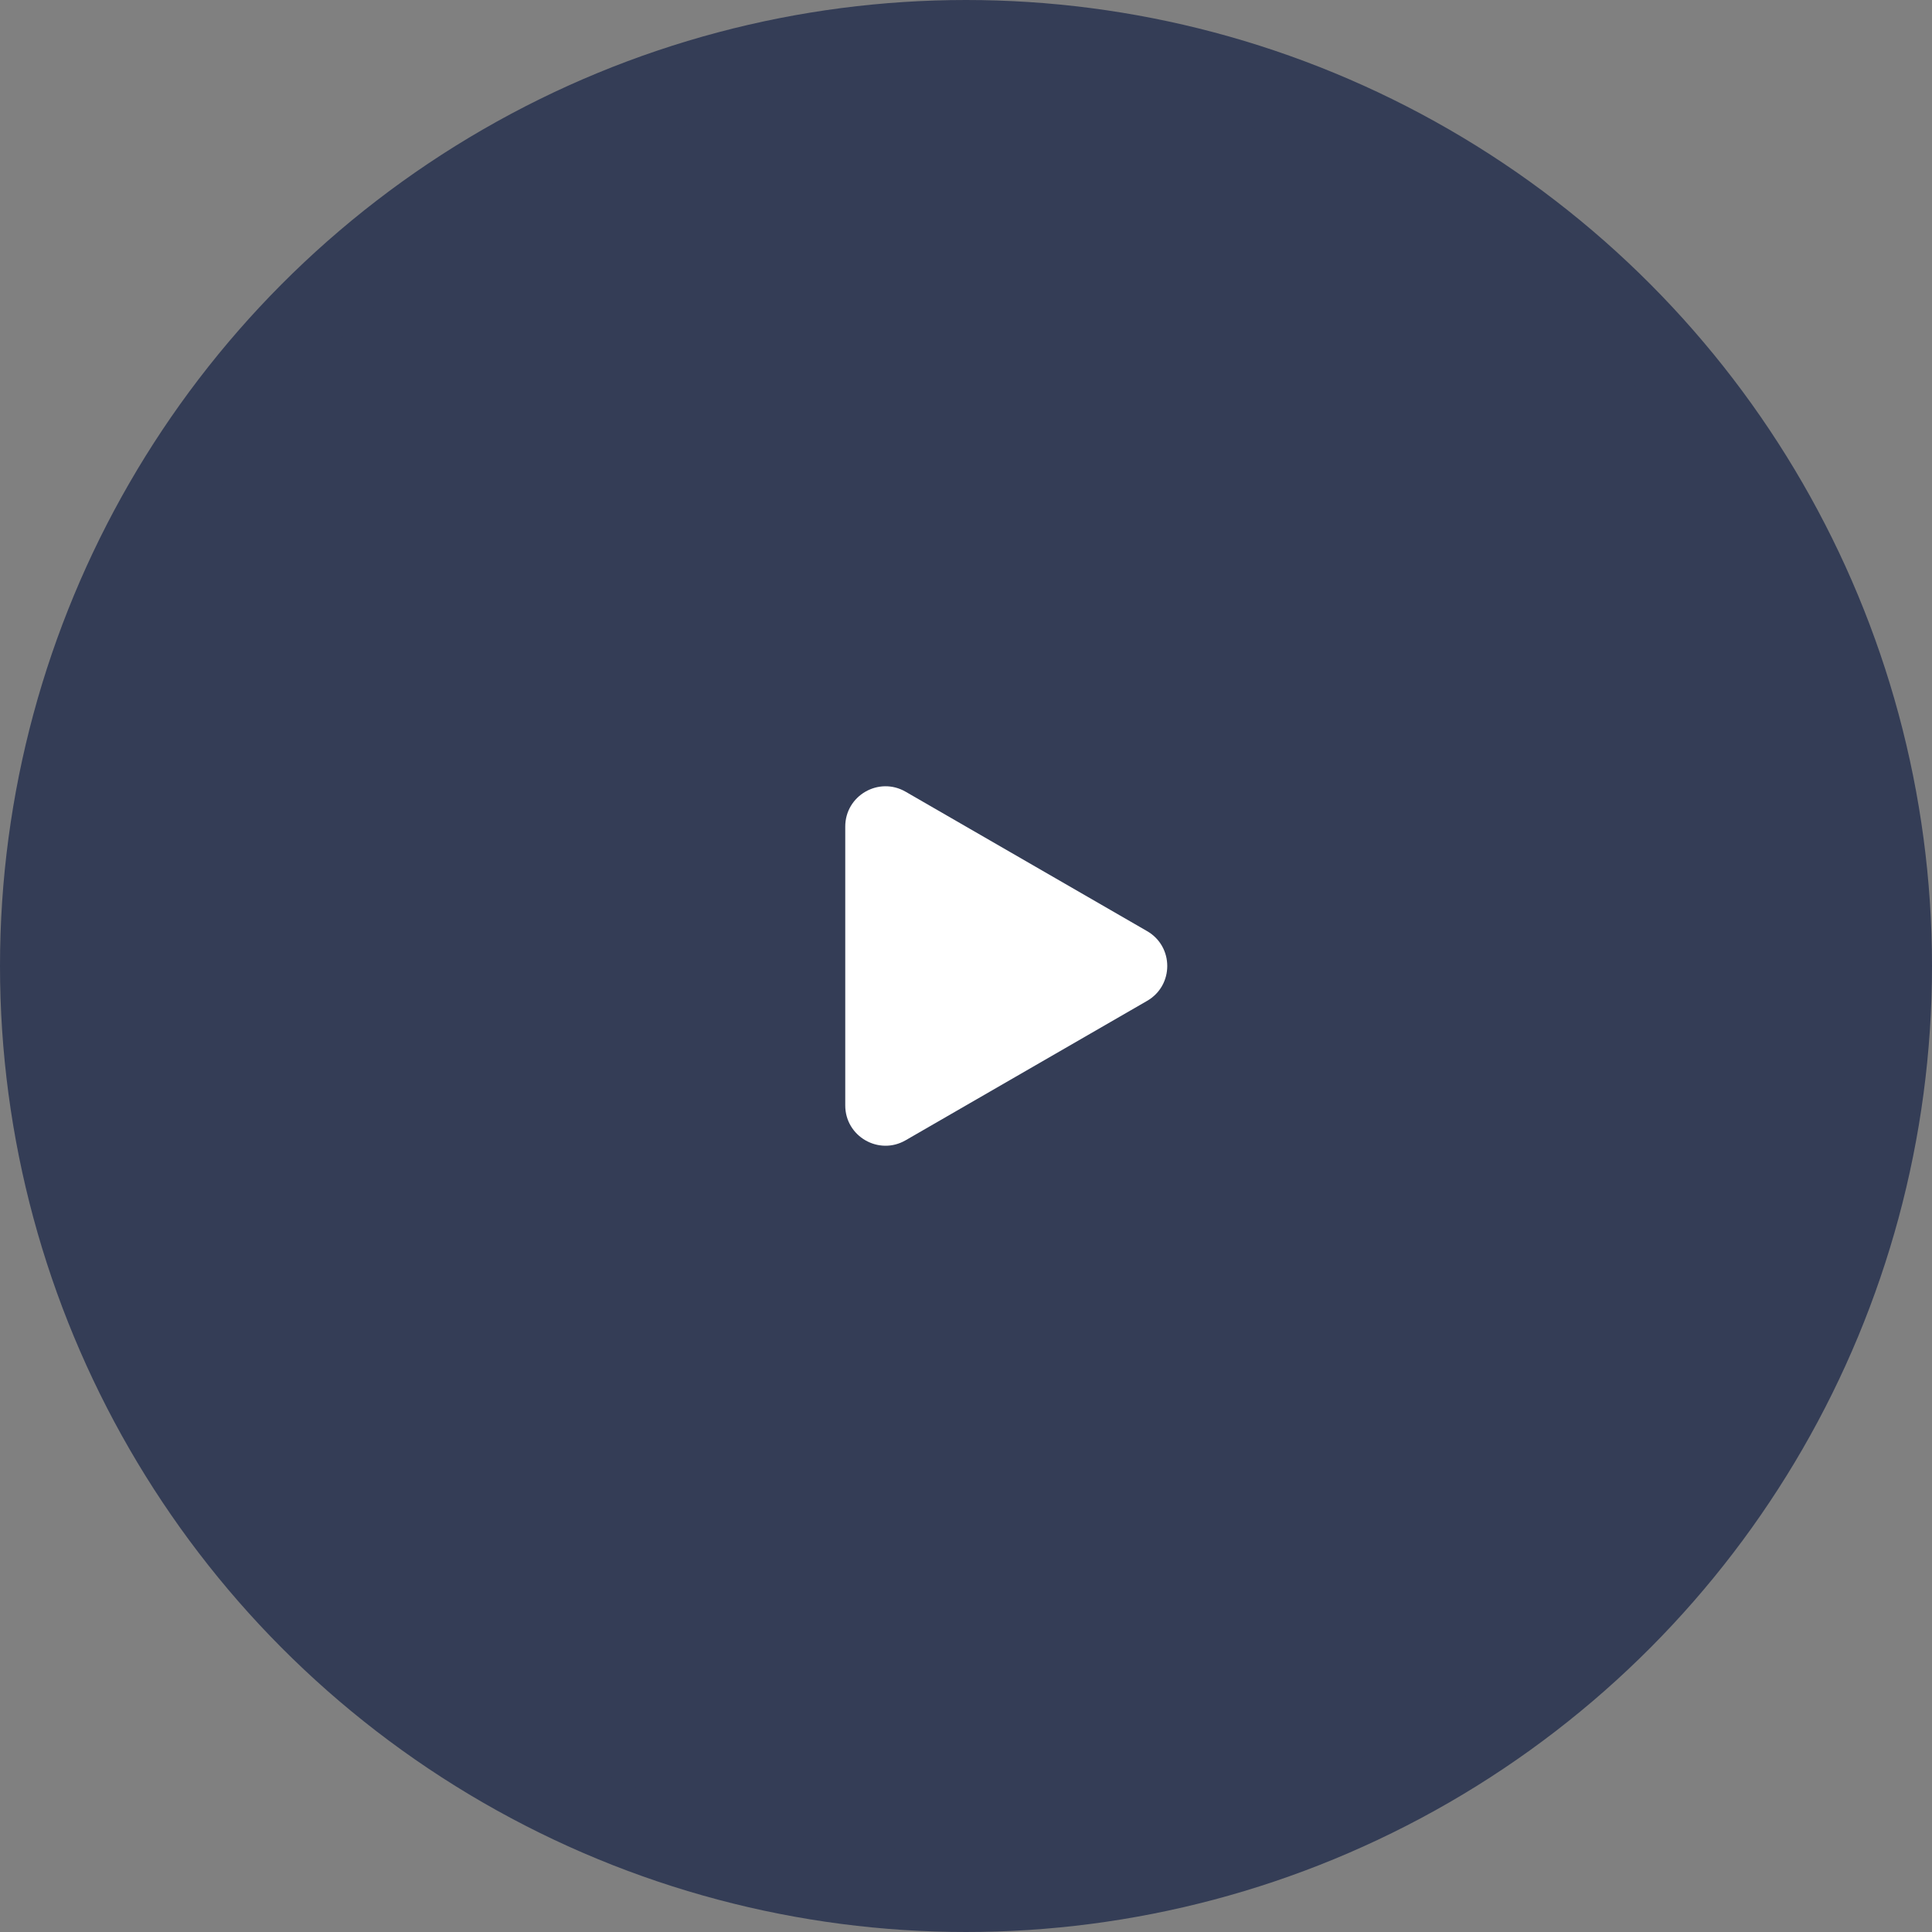
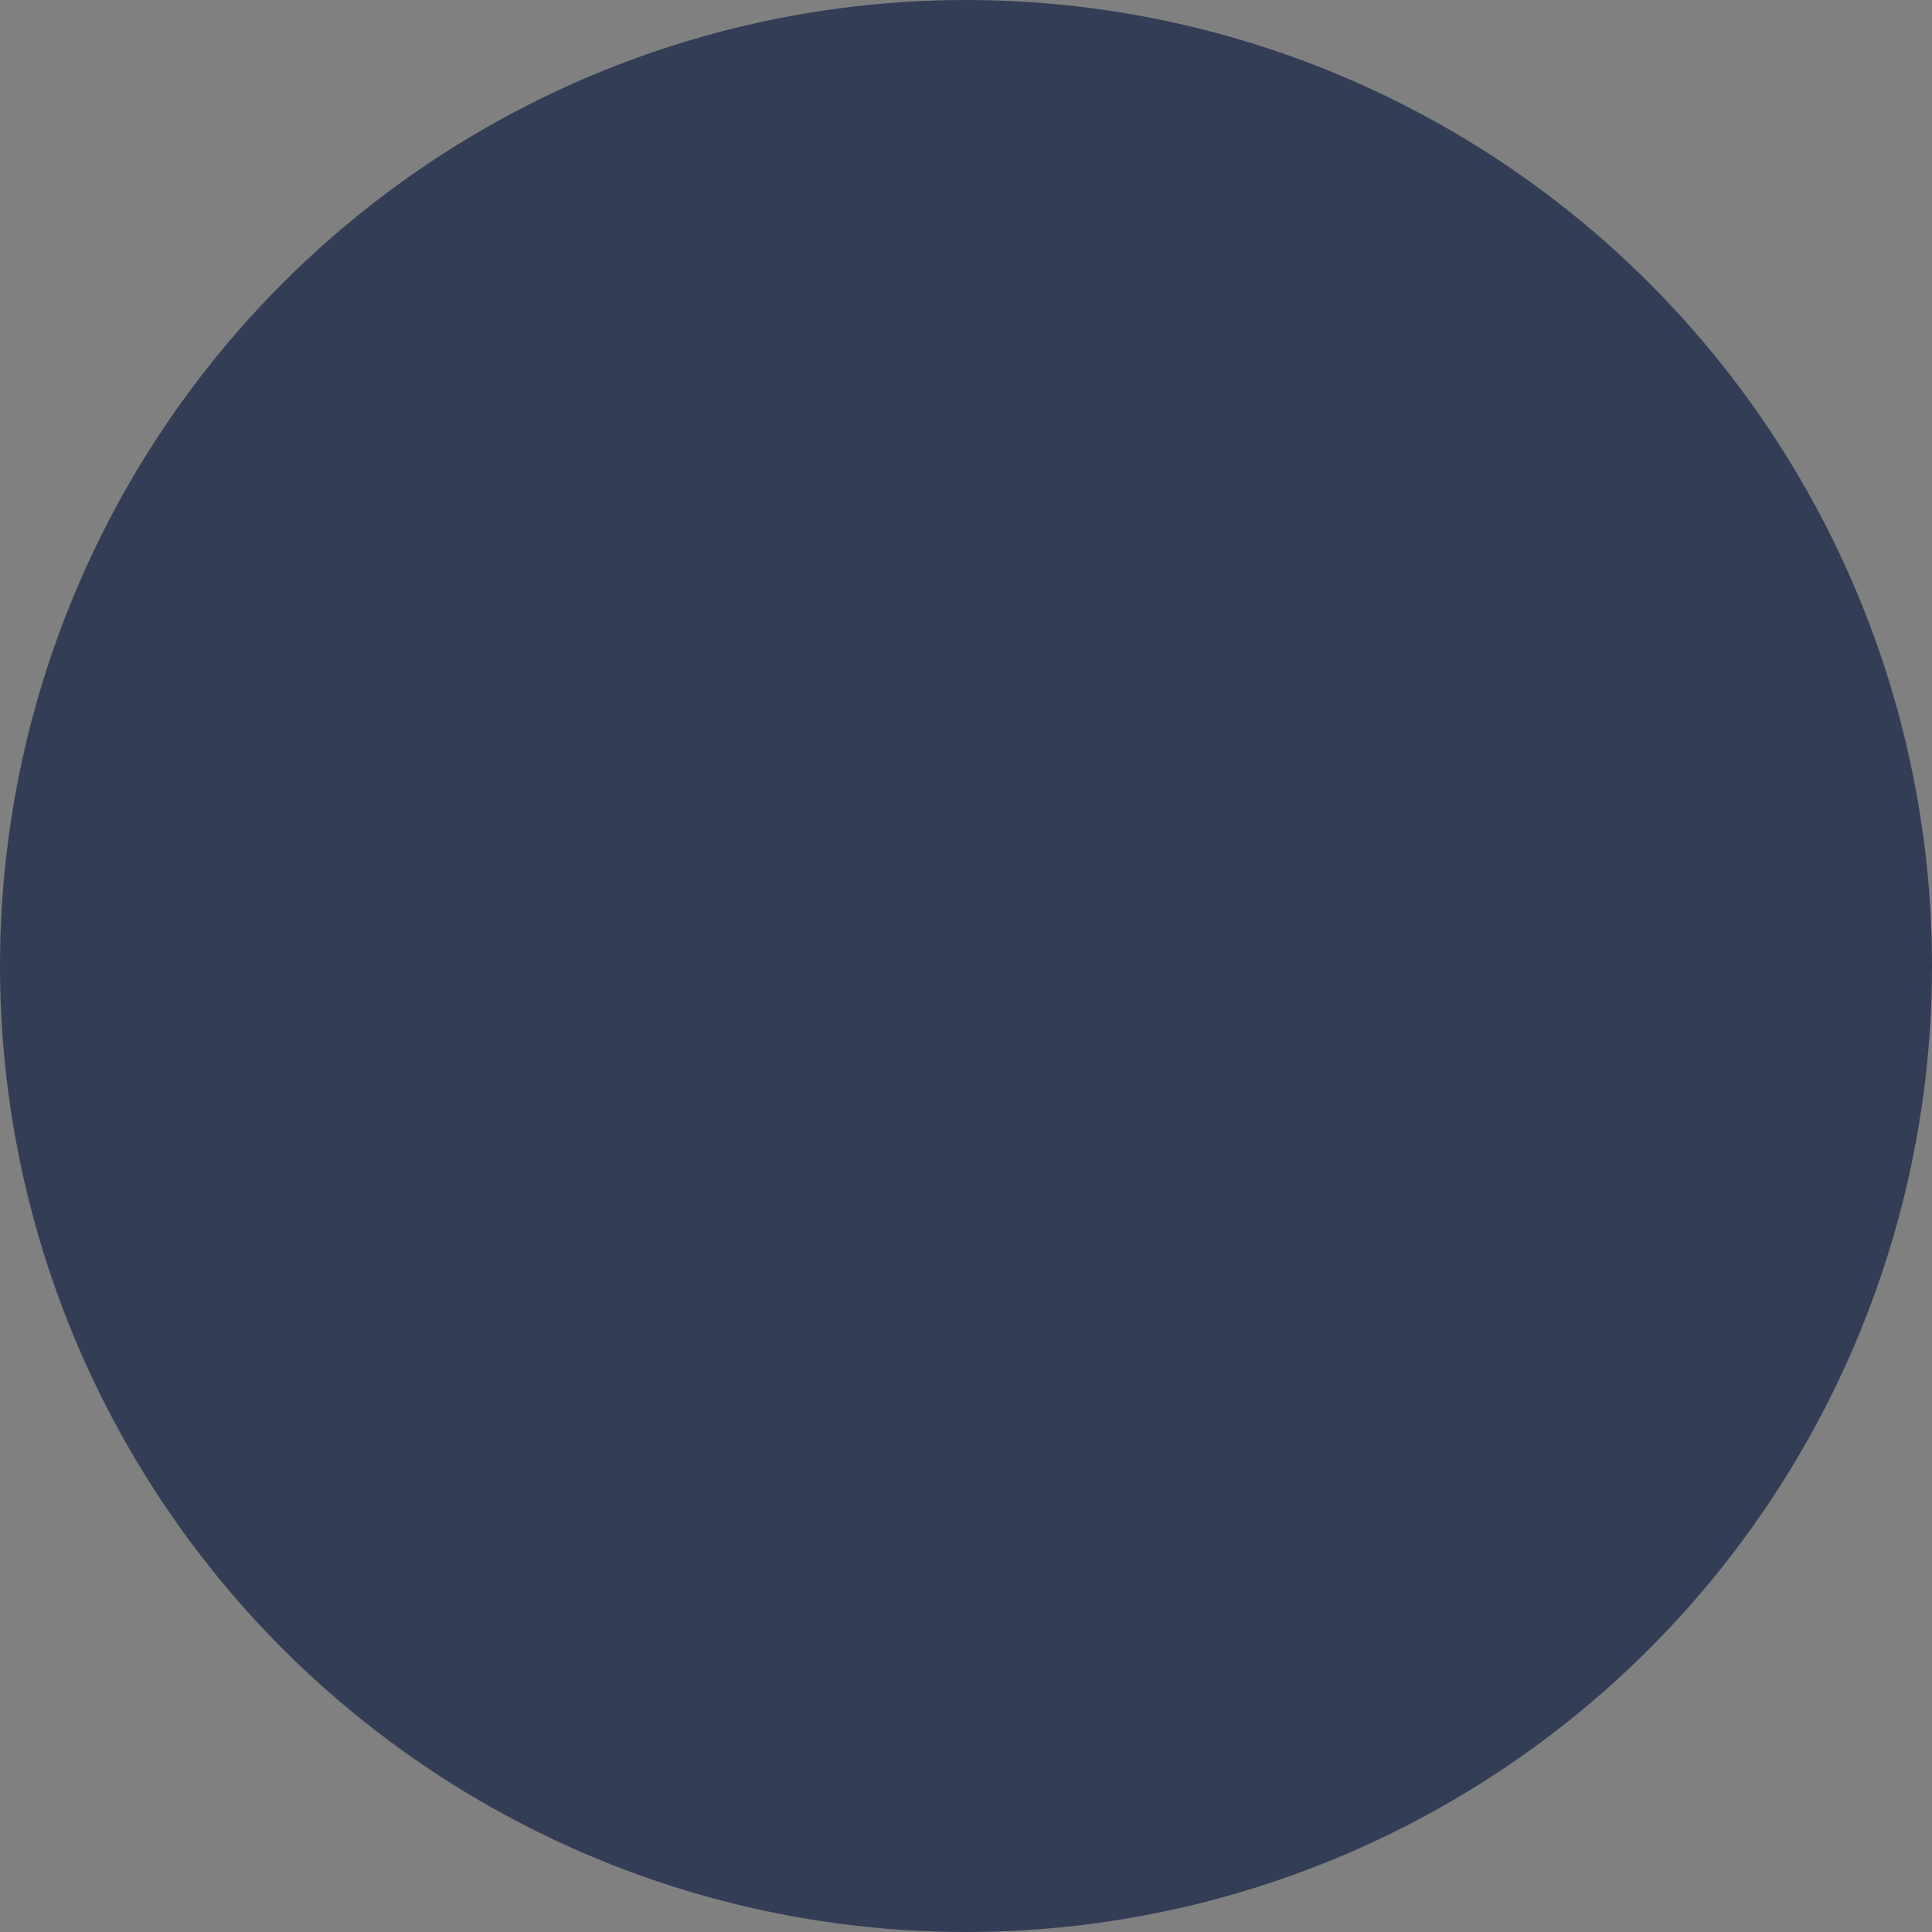
<svg xmlns="http://www.w3.org/2000/svg" width="48" height="48" viewBox="0 0 48 48" fill="none">
  <rect x="0" y="0" width="48" height="48" fill="#808080" stroke="none" />
  <circle cx="24" cy="24" r="23" fill="#343D56" stroke="#343D56" stroke-width="2" />
-   <path d="M28.5 23.134C29.167 23.519 29.167 24.481 28.5 24.866L22.5 28.33C21.833 28.715 21 28.234 21 27.464V20.536C21 19.766 21.833 19.285 22.5 19.67L28.5 23.134Z" fill="white" />
</svg>